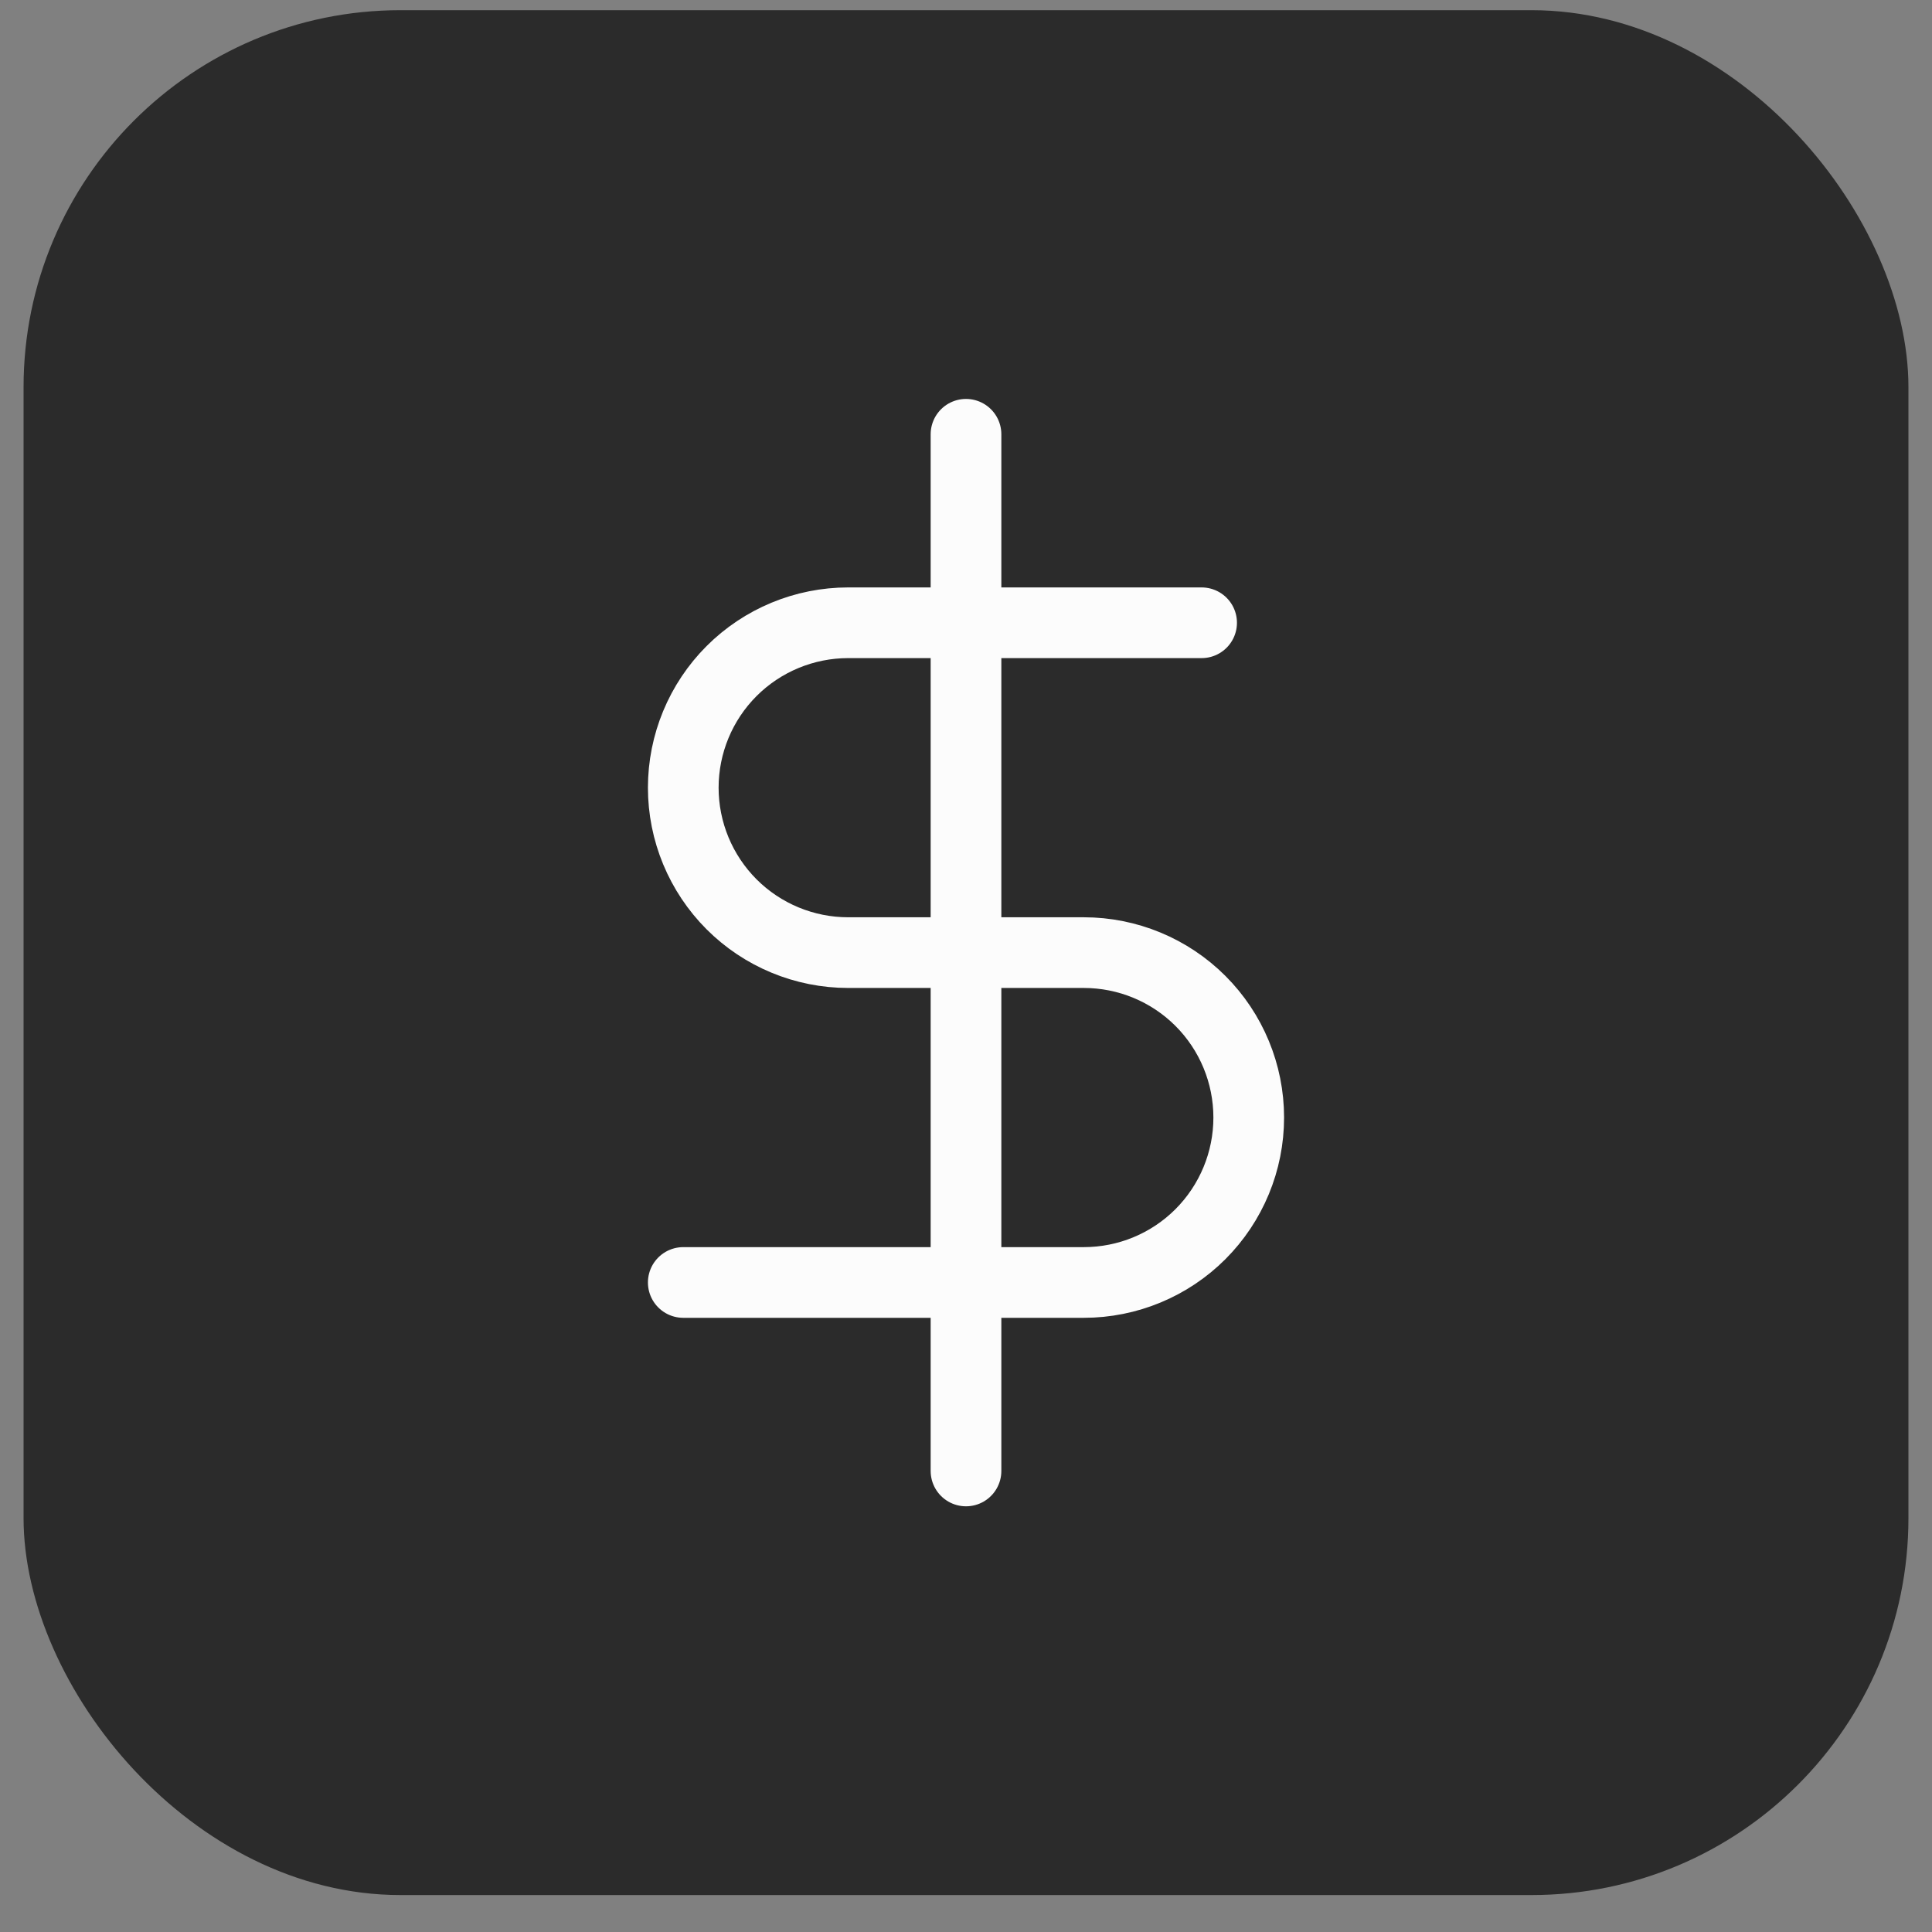
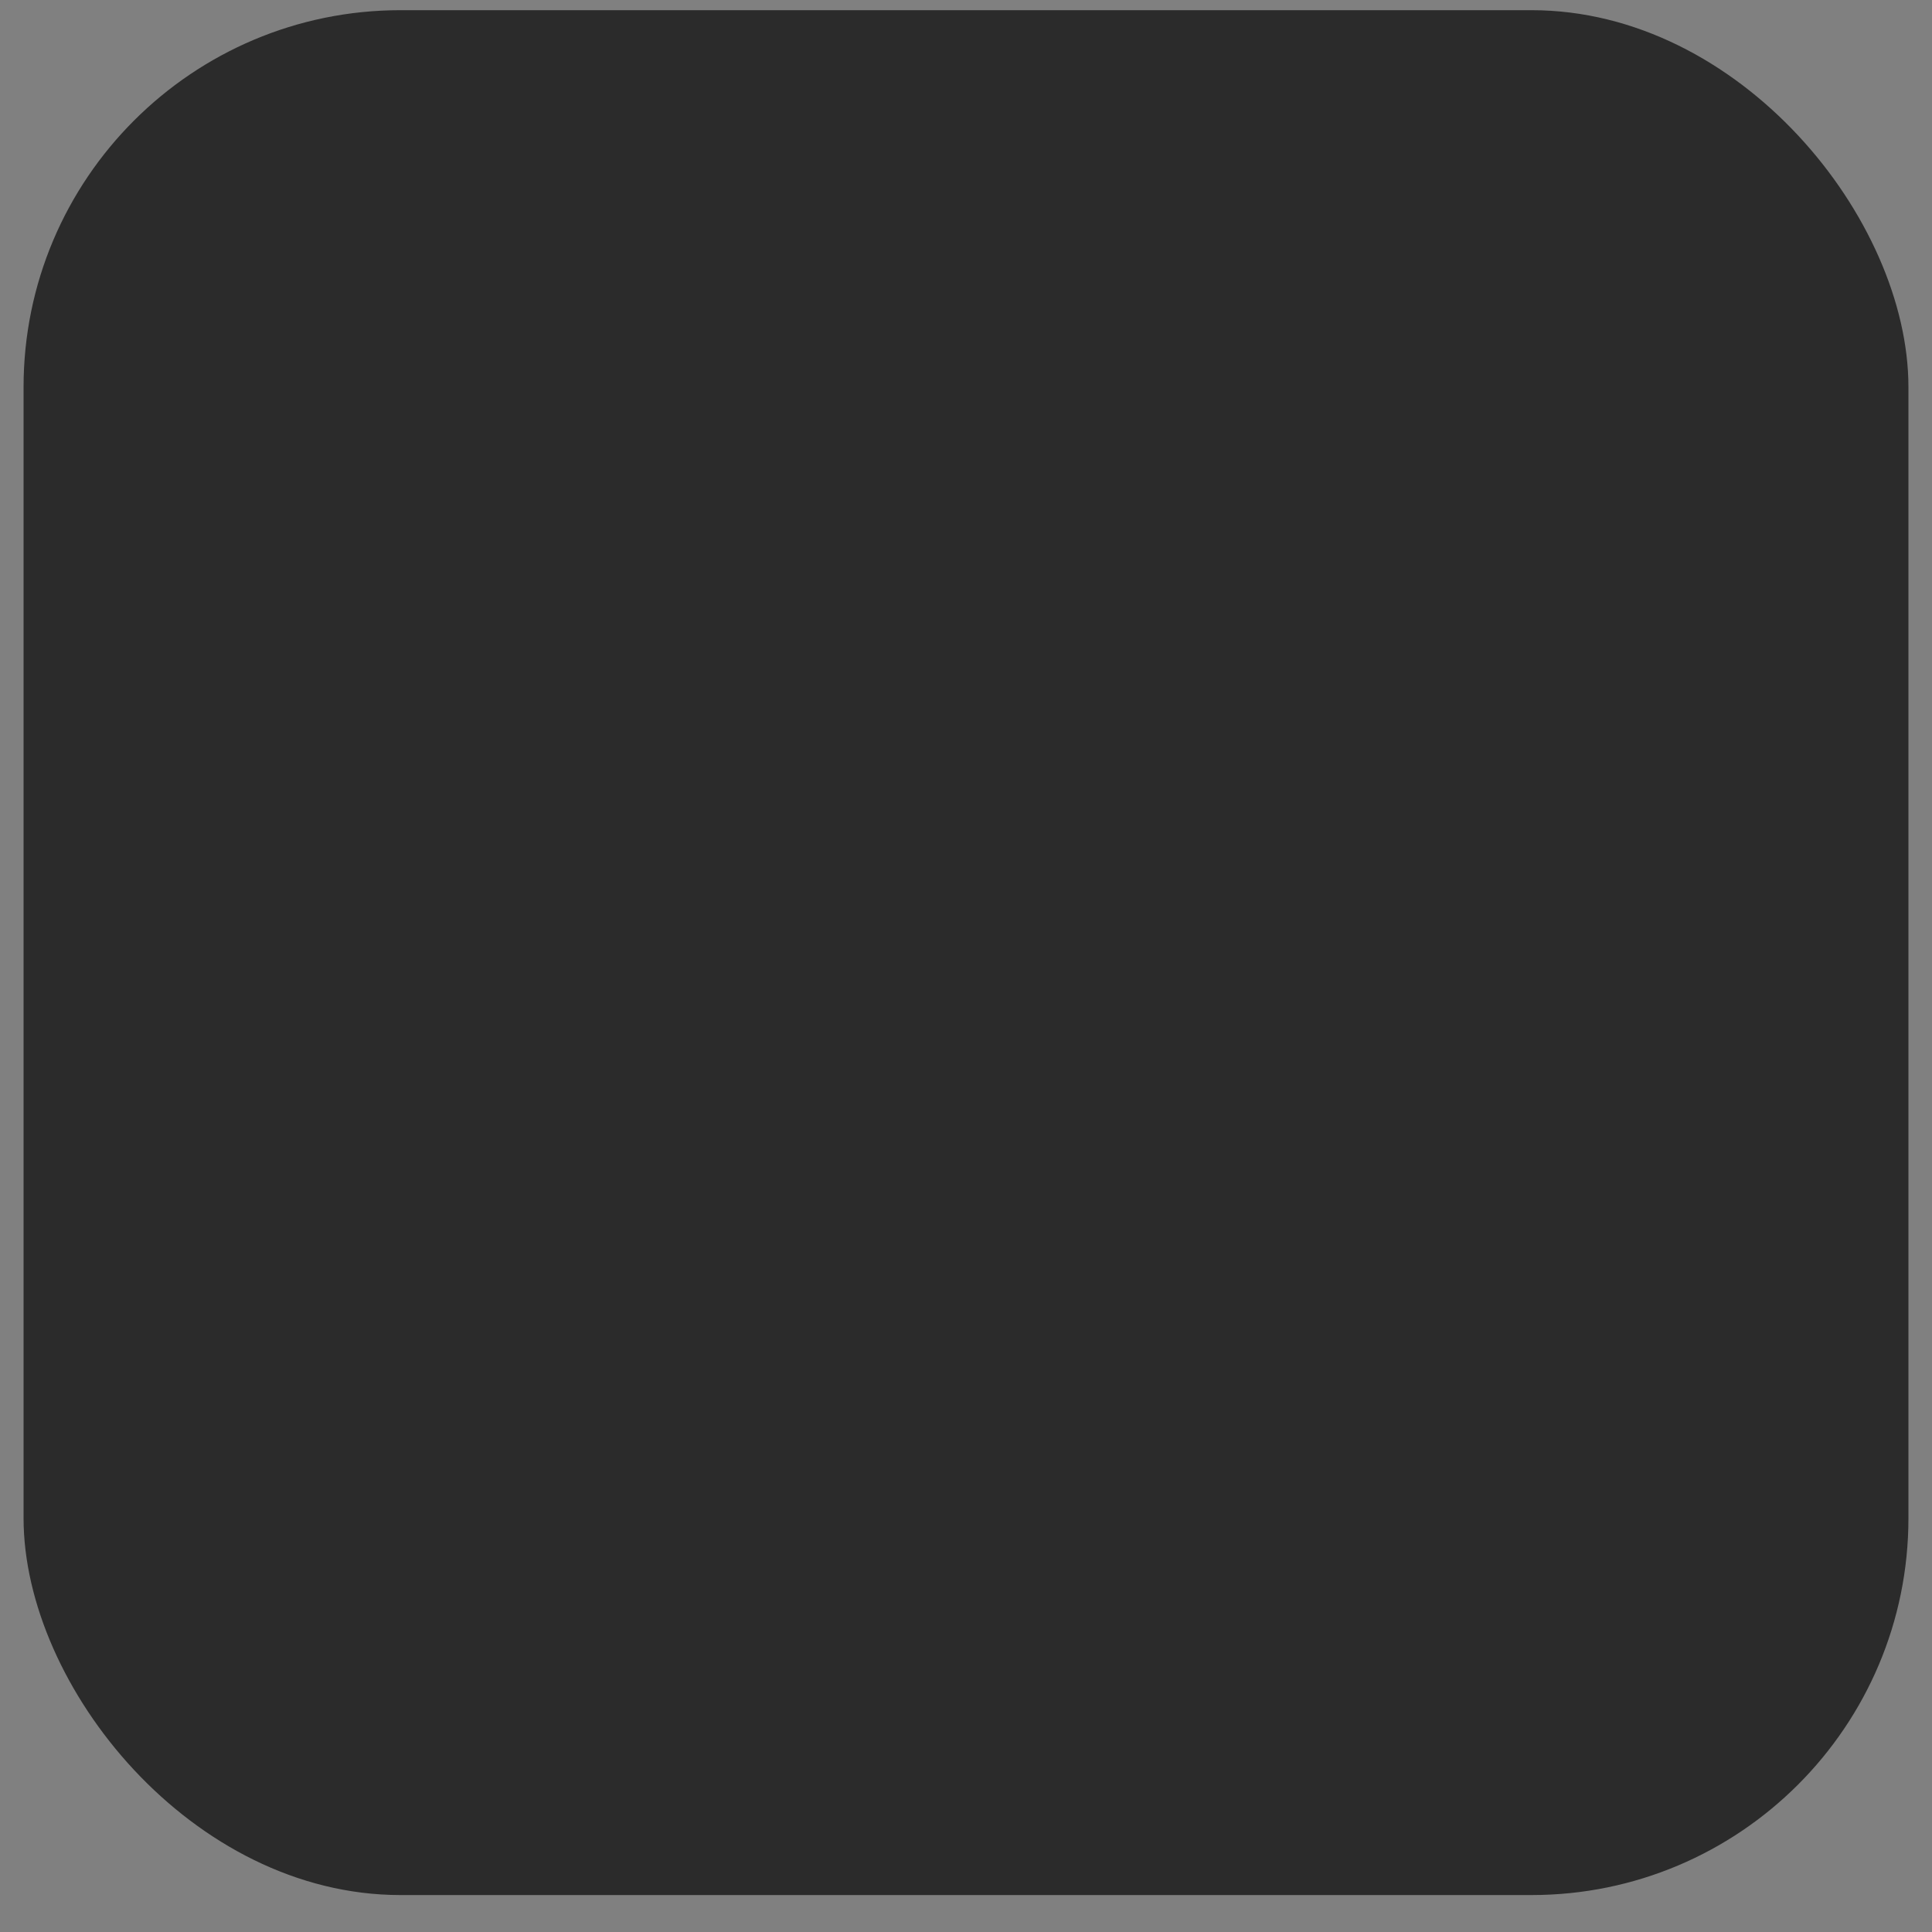
<svg xmlns="http://www.w3.org/2000/svg" width="41" height="41" viewBox="0 0 41 41" fill="none">
  <rect x="0" y="0" width="41" height="41" fill="#808080" stroke="none" />
  <rect x="0.5" y="0.216" width="40" height="40" rx="8" fill="#2B2B2B" />
  <g clip-path="url(#clip0_56639_496)">
-     <path d="M20.5 9.216V31.216" stroke="#FCFCFC" stroke-width="1.5" stroke-linecap="round" stroke-linejoin="round" />
-     <path d="M25.5 13.216H18C17.072 13.216 16.181 13.585 15.525 14.241C14.869 14.897 14.5 15.788 14.5 16.716C14.5 17.644 14.869 18.534 15.525 19.191C16.181 19.847 17.072 20.216 18 20.216H23C23.928 20.216 24.819 20.585 25.475 21.241C26.131 21.897 26.5 22.788 26.5 23.716C26.5 24.644 26.131 25.534 25.475 26.191C24.819 26.847 23.928 27.216 23 27.216H14.5" stroke="#FCFCFC" stroke-width="1.5" stroke-linecap="round" stroke-linejoin="round" />
-   </g>
+     </g>
  <defs>
    <clipPath id="clip0_56639_496">
      <rect width="24" height="24" fill="white" transform="translate(8.5 8.216)" />
    </clipPath>
  </defs>
</svg>